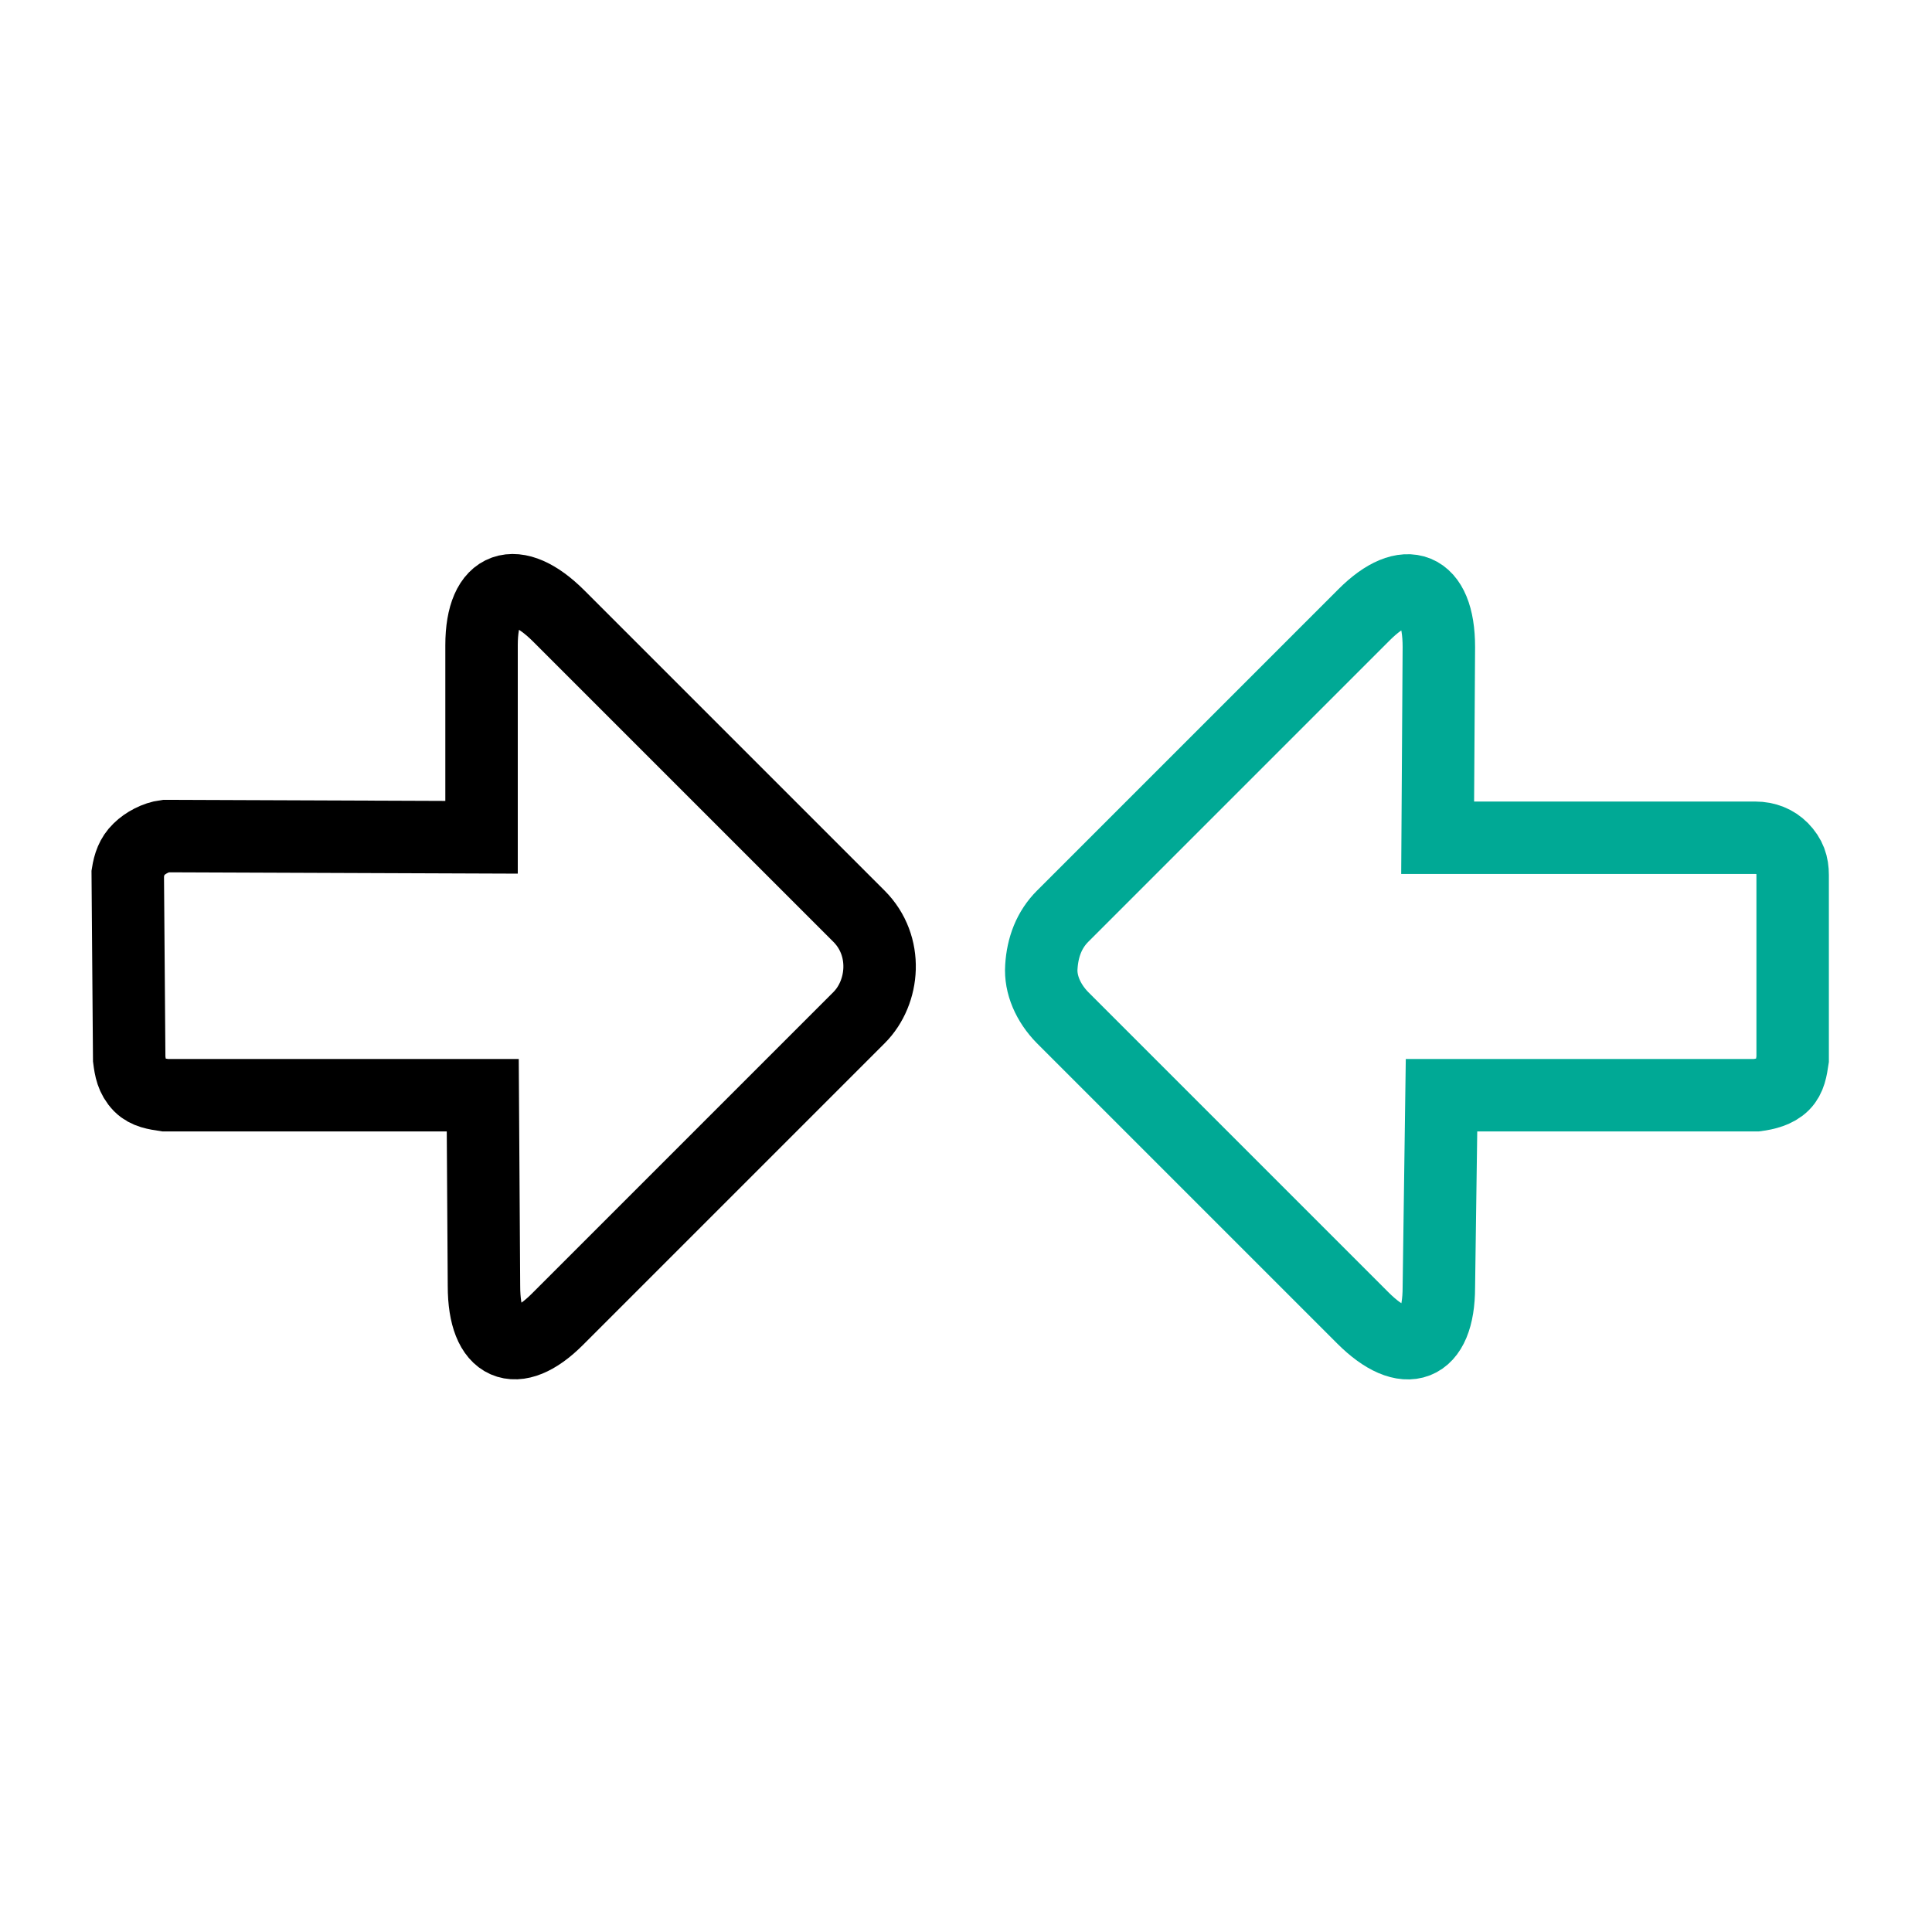
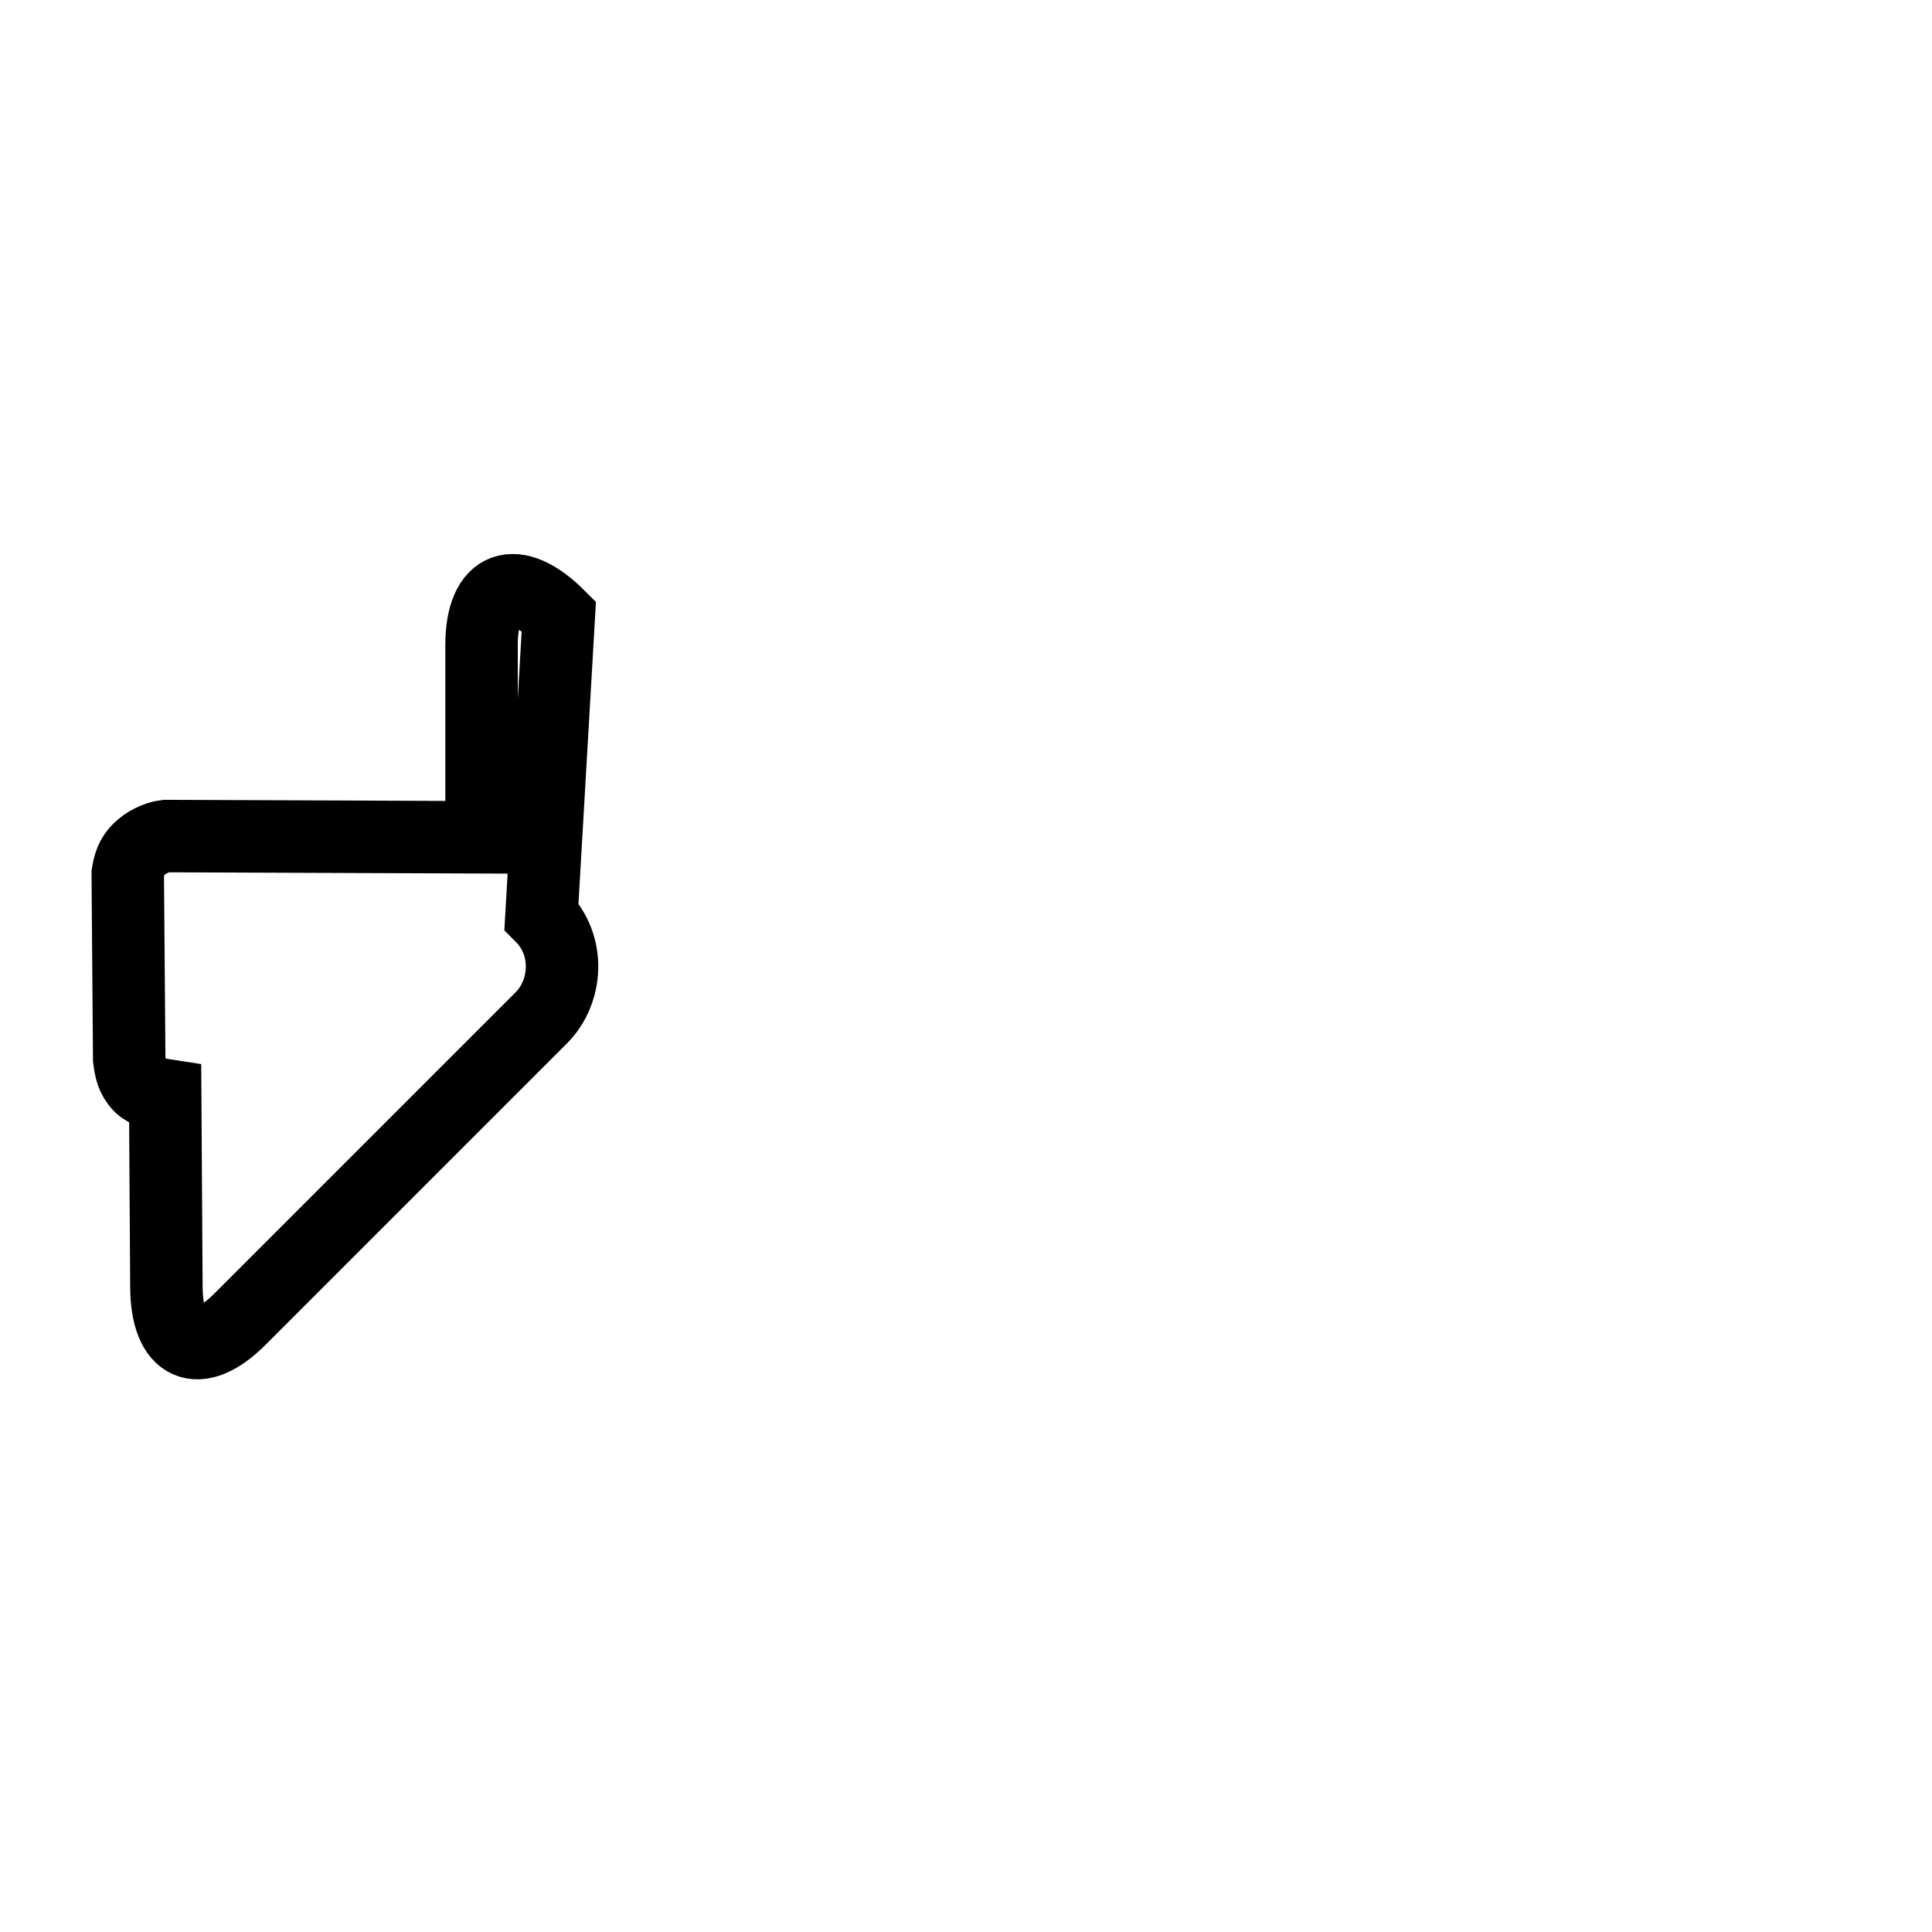
<svg xmlns="http://www.w3.org/2000/svg" version="1.1" id="Layer_1" x="0px" y="0px" viewBox="0 0 800 800" style="enable-background:new 0 0 800 800;" xml:space="preserve">
  <style type="text/css">
	.st0{fill:none;stroke:#00A995;stroke-width:30;stroke-miterlimit:10;}
	.st1{fill:none;stroke:#000000;stroke-width:30;stroke-miterlimit:10;}
</style>
-   <path class="st0" d="M564.9,254.5L440,379.4c-5.5,5.5-8.3,12.7-8.8,21c-0.5,7.2,2.8,14.9,8.8,21l124.3,124.3  c17.7,17.7,31.5,12.7,31.5-12.7l1.1-79.5h130.4c3.9-0.5,8.3-1.6,11.1-4.4s3.3-6.6,3.9-10.5v-76.2c0-4.4-1.1-7.7-4.4-11.1  c-2.8-2.8-6.6-4.4-11.1-4.4H595.3l0.5-79C595.8,242.4,582,237.4,564.9,254.5L564.9,254.5z" />
-   <path class="st1" d="M52.9,361.7l0.6,76.8c0.5,3.9,1.1,7.7,4.4,11.1c2.8,2.8,6.6,3.3,10.5,3.9h131.5l0.5,79  c0,25.4,13.3,30.9,30.4,13.8l124.9-124.9c10.5-10.5,12.2-29.8,0-42L231.4,255.1c-17.7-17.7-32-13.3-32,12.1v79.5l-130.9-0.5  c-3.9,0.5-8.3,2.8-11,5.5C54.6,354.5,53.5,357.9,52.9,361.7L52.9,361.7z" />
+   <path class="st1" d="M52.9,361.7l0.6,76.8c0.5,3.9,1.1,7.7,4.4,11.1c2.8,2.8,6.6,3.3,10.5,3.9l0.5,79  c0,25.4,13.3,30.9,30.4,13.8l124.9-124.9c10.5-10.5,12.2-29.8,0-42L231.4,255.1c-17.7-17.7-32-13.3-32,12.1v79.5l-130.9-0.5  c-3.9,0.5-8.3,2.8-11,5.5C54.6,354.5,53.5,357.9,52.9,361.7L52.9,361.7z" />
</svg>